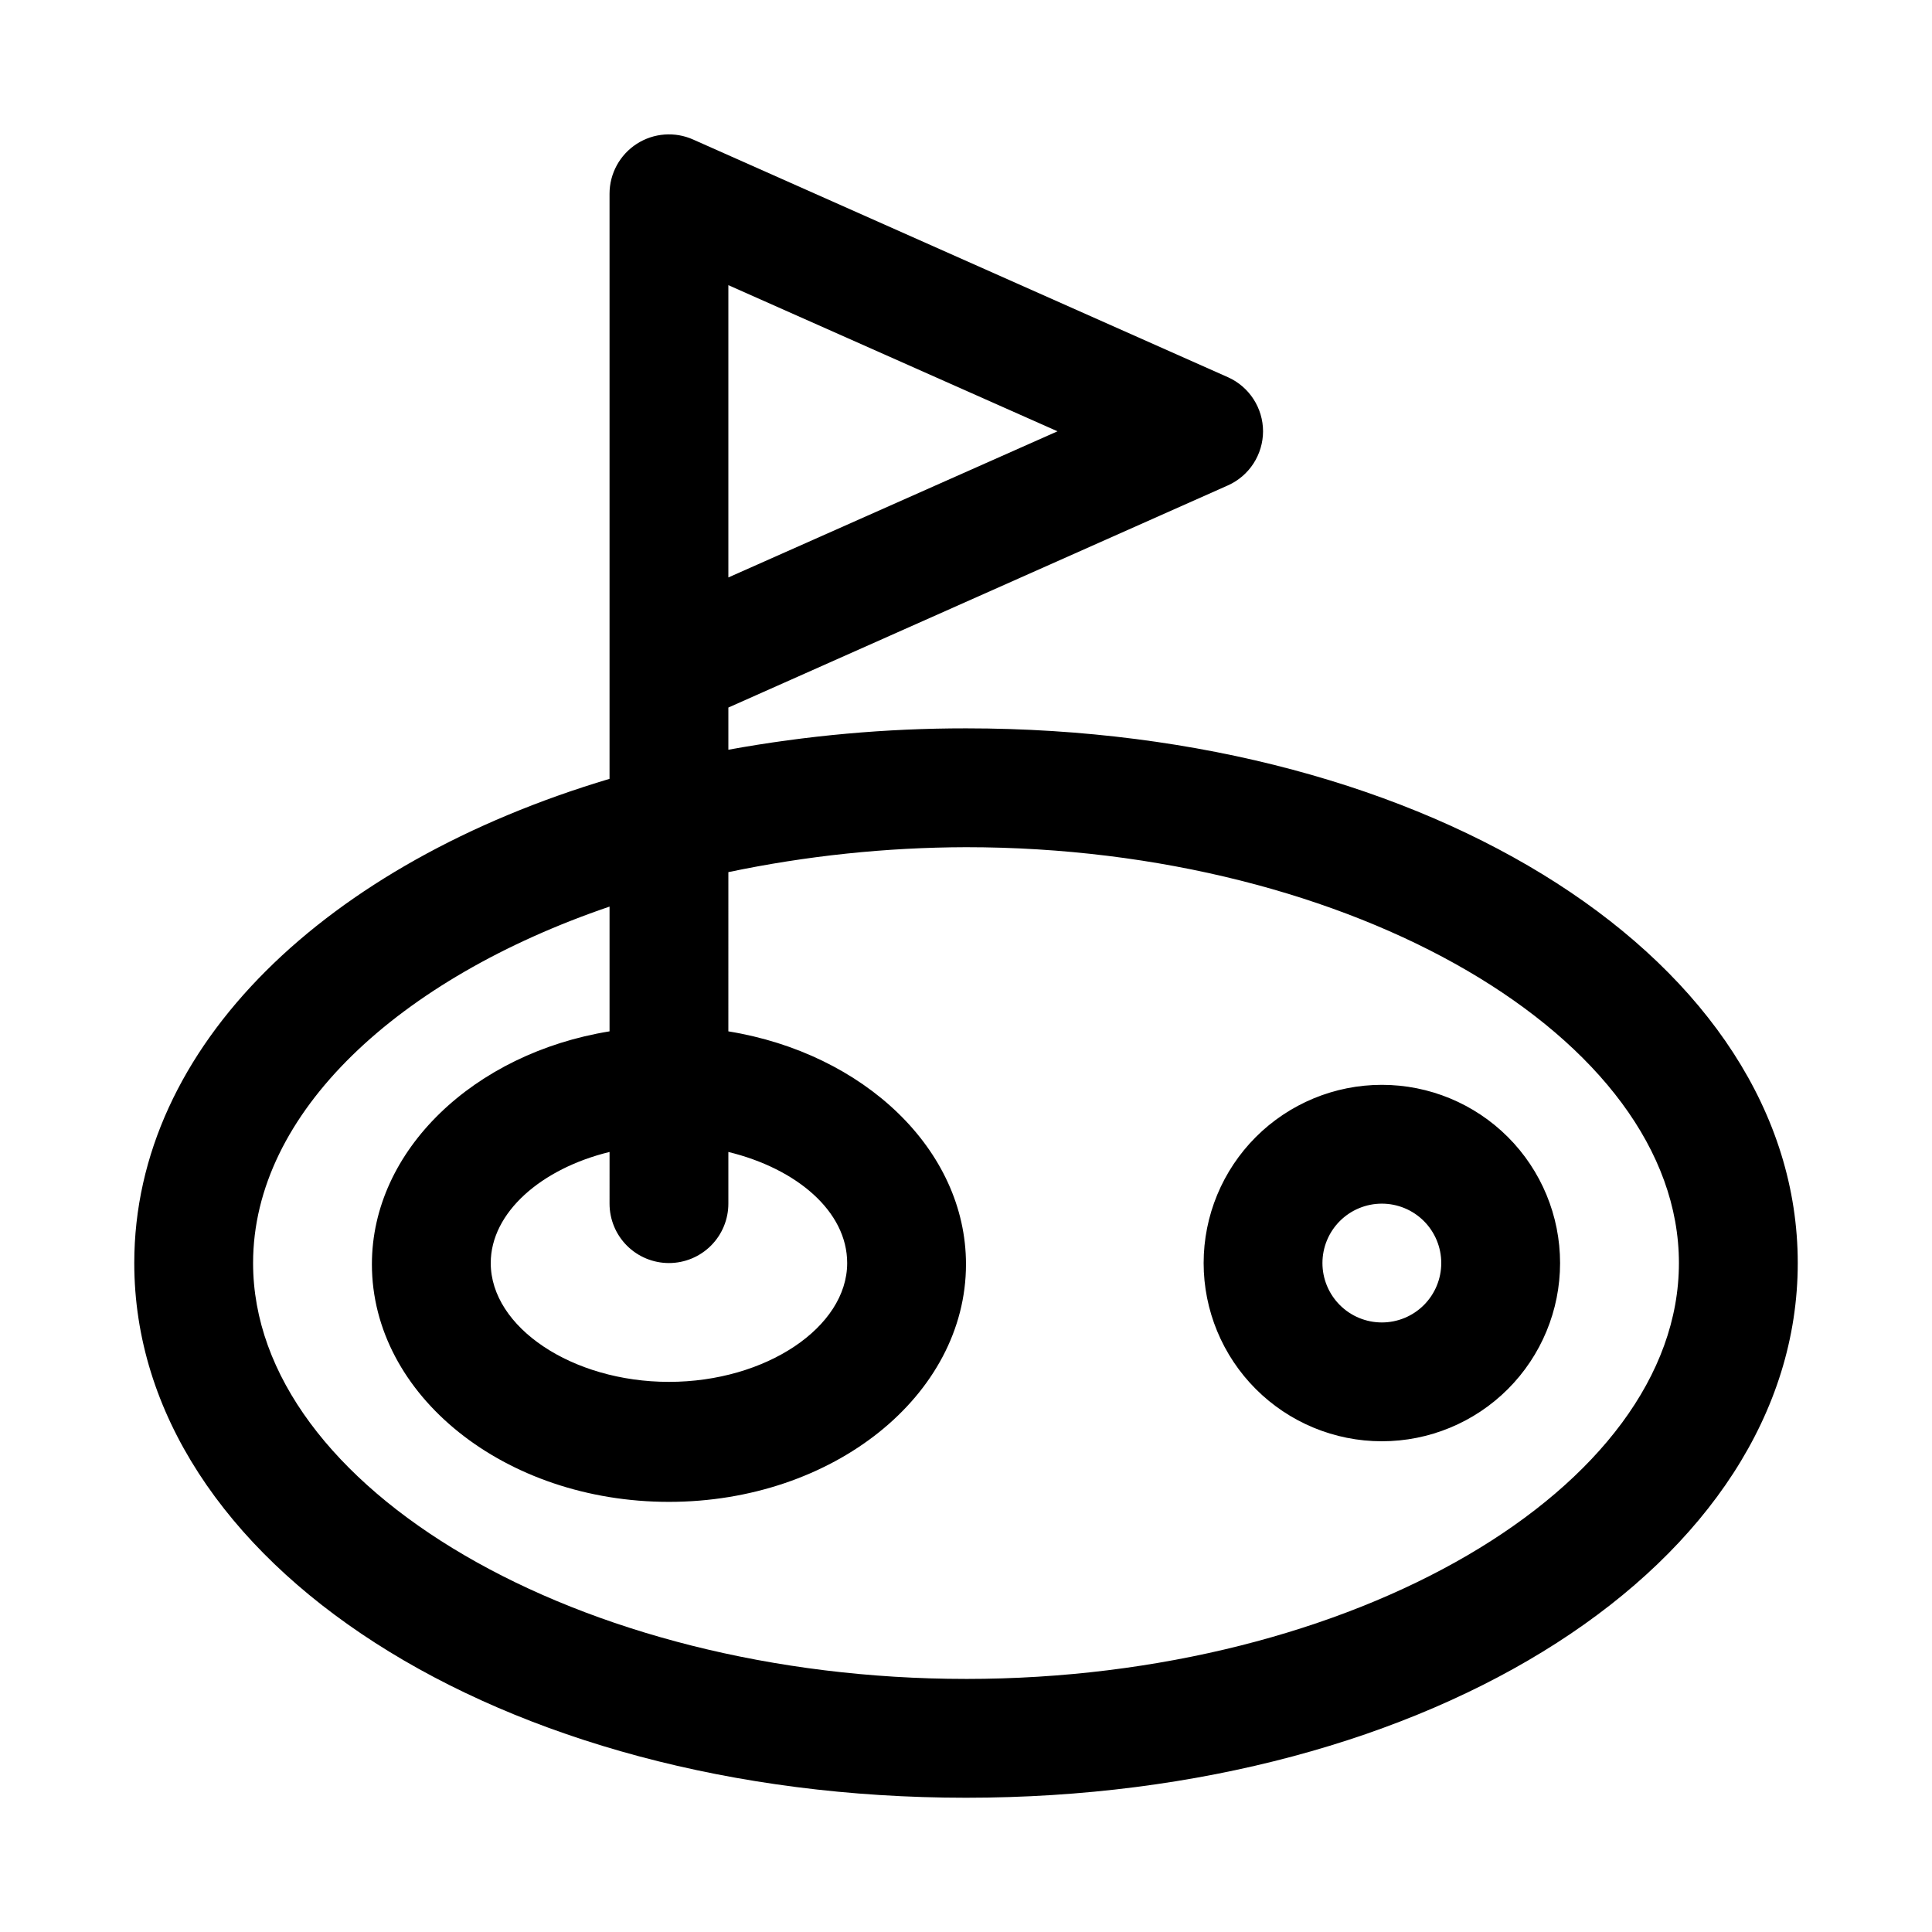
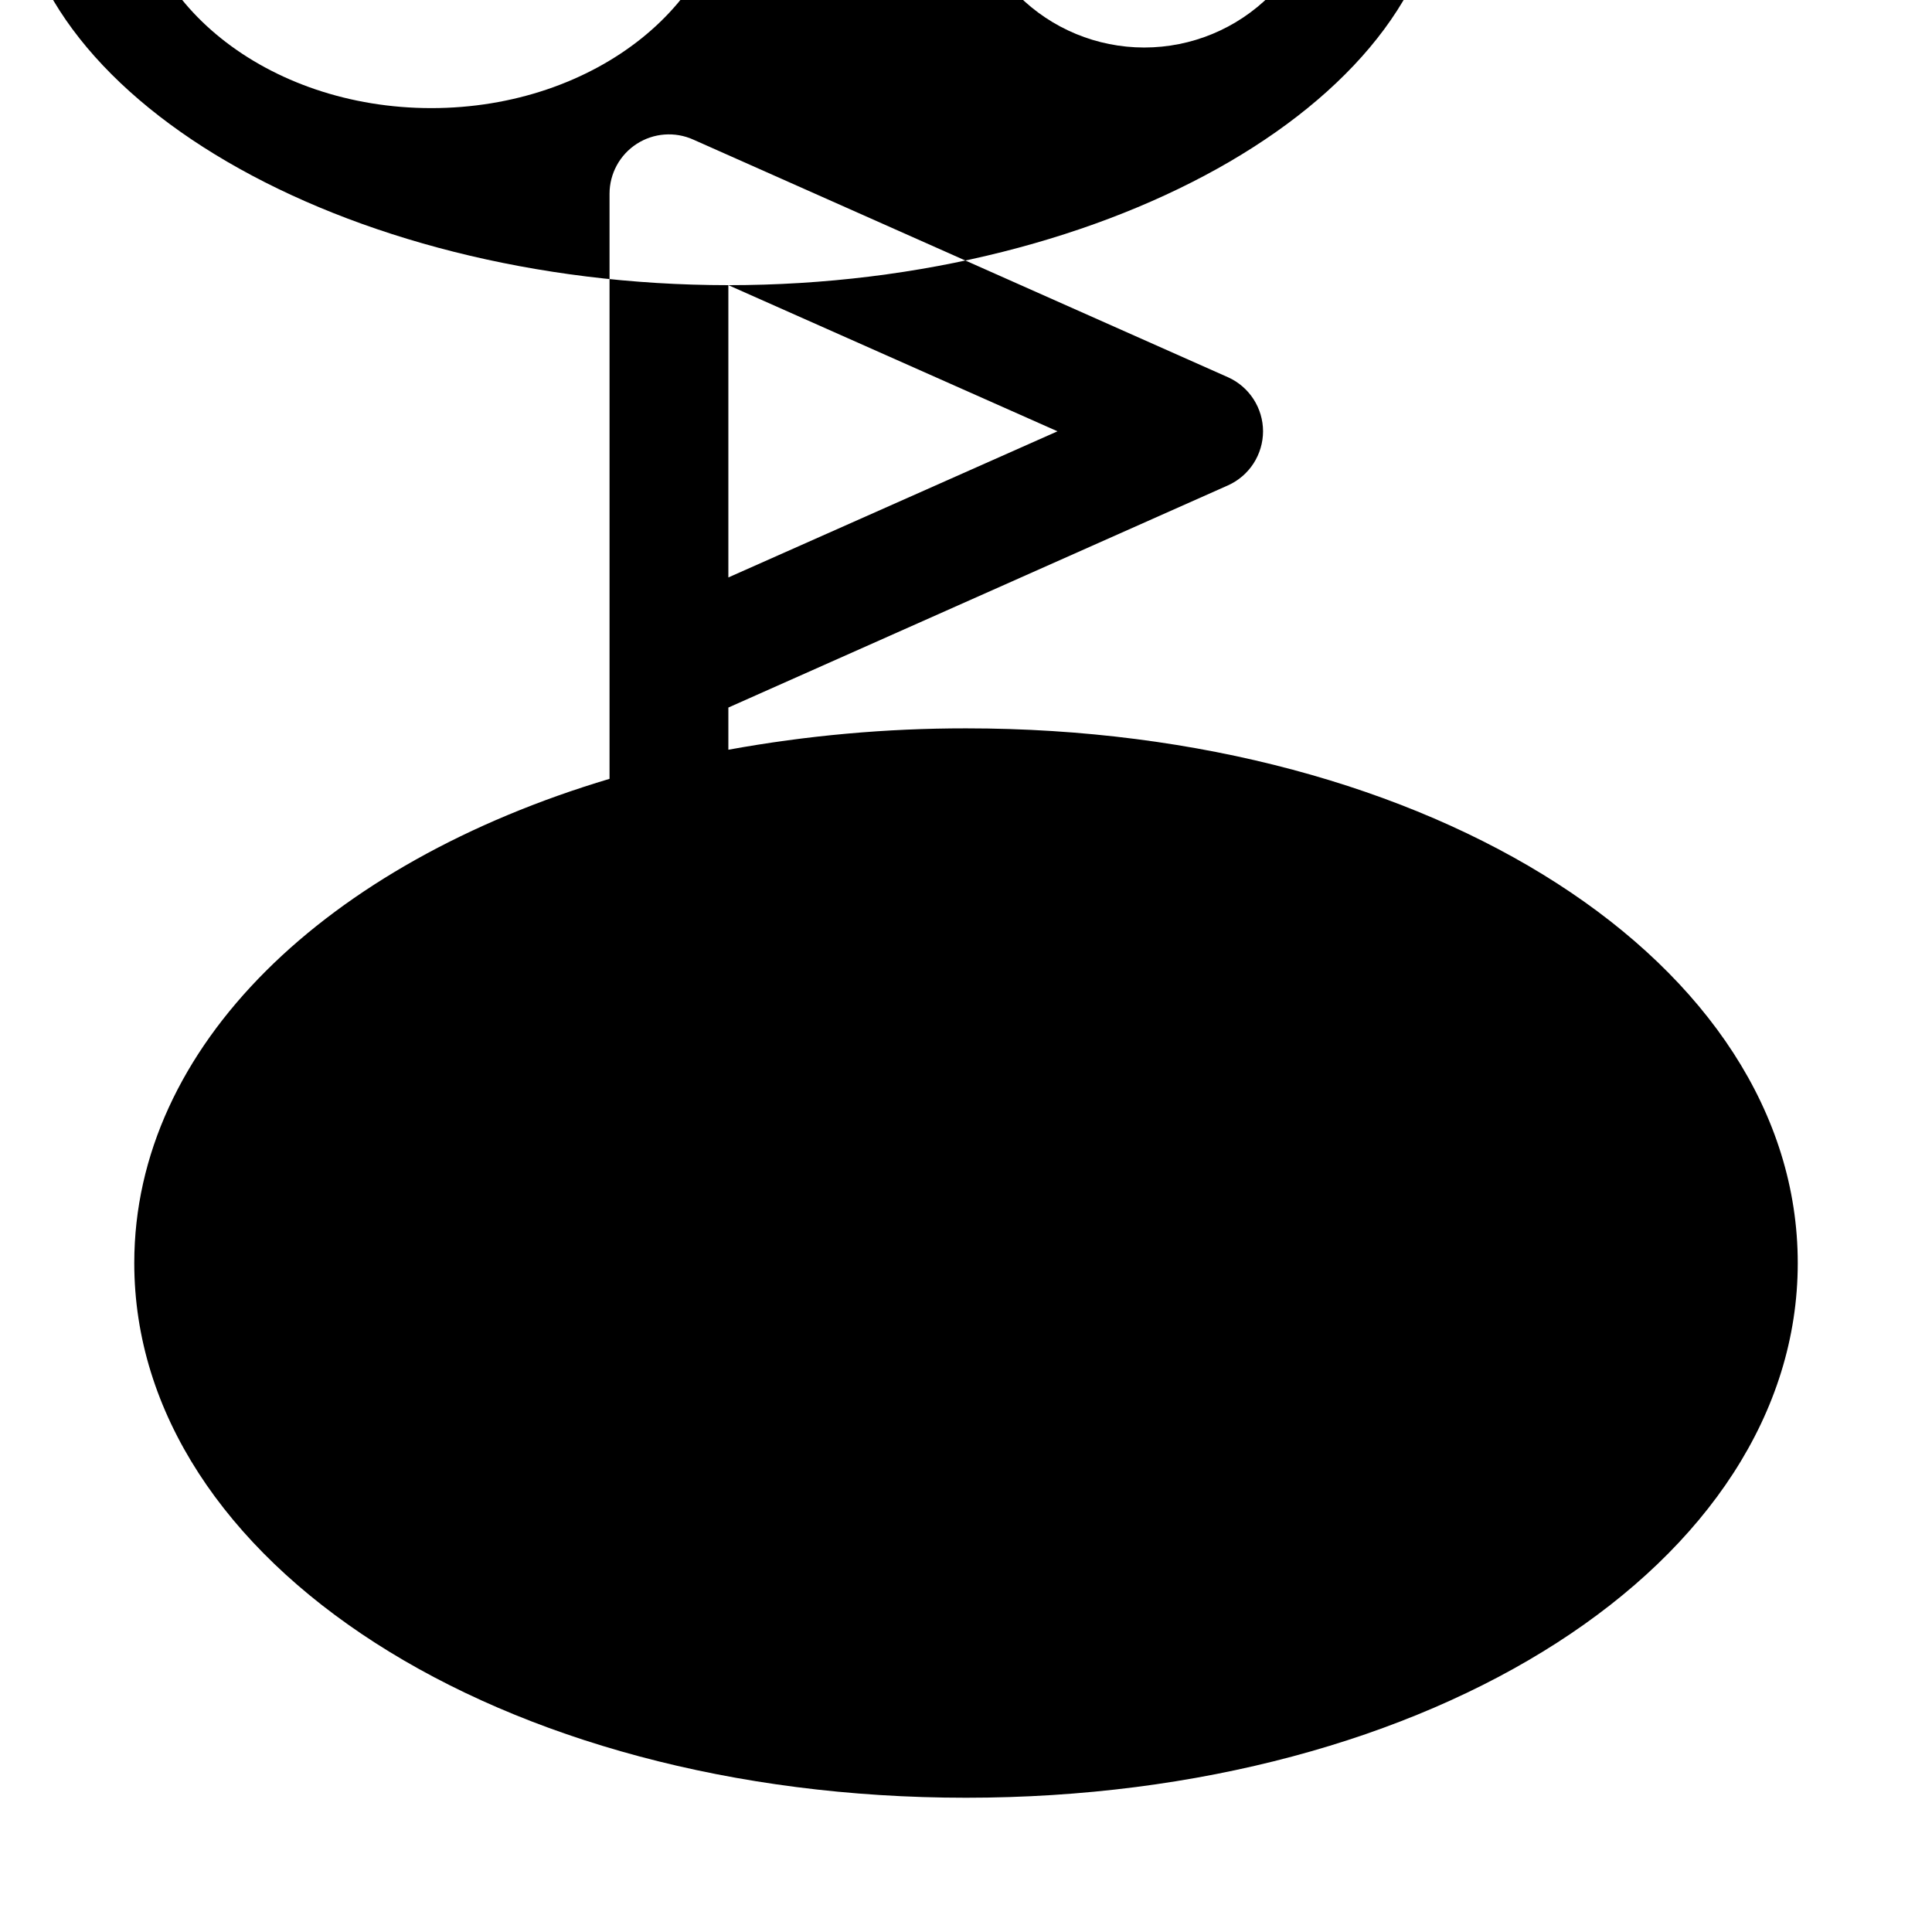
<svg xmlns="http://www.w3.org/2000/svg" fill="#000000" width="800px" height="800px" version="1.1" viewBox="144 144 512 512">
-   <path d="m400 337.02c-21.121-0.012-42.199 1.887-62.977 5.668v-11.18l132.41-58.883c2.762-1.242 5.109-3.254 6.754-5.793 1.648-2.543 2.527-5.504 2.535-8.535-0.008-3.027-0.887-5.988-2.535-8.531-1.645-2.539-3.992-4.555-6.754-5.793l-141.7-62.977c-4.867-2.188-10.512-1.762-14.992 1.129-4.484 2.894-7.195 7.863-7.207 13.195v155.08c-74.941 22.359-125.95 70.691-125.95 128.32 0 79.508 96.824 141.7 220.42 141.7 123.59 0 220.42-62.188 220.42-141.7-0.004-79.508-96.828-141.7-220.42-141.7zm-62.977-117.45 87.223 38.73-87.223 38.73zm62.977 369.36c-102.34 0-188.93-50.535-188.93-110.21 0-39.832 38.574-75.414 94.465-94.465v33.062c-35.895 5.824-62.977 31.488-62.977 61.715 0 34.793 35.266 62.977 78.719 62.977s78.719-28.184 78.719-62.977c0-30.387-27.078-55.891-62.977-61.715l0.004-42.195c20.711-4.336 41.812-6.551 62.977-6.609 102.34 0 188.93 50.539 188.93 110.21-0.004 59.672-86.594 110.21-188.93 110.21zm-78.719-110.21h-0.004c4.176 0 8.18-1.66 11.133-4.609 2.953-2.953 4.613-6.961 4.613-11.133v-13.699c18.105 4.41 31.488 15.742 31.488 29.441 0 17.004-21.57 31.488-47.23 31.488-25.664 0-47.23-14.484-47.23-31.488 0-13.383 13.383-25.031 31.488-29.441l-0.004 13.699c0 4.172 1.656 8.18 4.609 11.133 2.953 2.949 6.957 4.609 11.133 4.609zm188.93-47.23h-0.004c-12.527 0-24.539 4.973-33.398 13.832-8.859 8.859-13.832 20.871-13.832 33.398s4.973 24.539 13.832 33.398c8.859 8.859 20.871 13.832 33.398 13.832 12.527 0 24.539-4.973 33.398-13.832 8.855-8.859 13.832-20.871 13.832-33.398s-4.977-24.539-13.832-33.398c-8.859-8.859-20.871-13.832-33.398-13.832zm0 62.977-0.004-0.004c-4.176 0-8.18-1.656-11.133-4.609-2.953-2.953-4.613-6.957-4.613-11.133s1.66-8.18 4.613-11.133c2.953-2.953 6.957-4.609 11.133-4.609s8.18 1.656 11.133 4.609c2.953 2.953 4.609 6.957 4.609 11.133s-1.656 8.18-4.609 11.133c-2.953 2.953-6.957 4.609-11.133 4.609z" />
+   <path d="m400 337.02c-21.121-0.012-42.199 1.887-62.977 5.668v-11.18l132.41-58.883c2.762-1.242 5.109-3.254 6.754-5.793 1.648-2.543 2.527-5.504 2.535-8.535-0.008-3.027-0.887-5.988-2.535-8.531-1.645-2.539-3.992-4.555-6.754-5.793l-141.7-62.977c-4.867-2.188-10.512-1.762-14.992 1.129-4.484 2.894-7.195 7.863-7.207 13.195v155.08c-74.941 22.359-125.95 70.691-125.95 128.32 0 79.508 96.824 141.7 220.42 141.7 123.59 0 220.42-62.188 220.42-141.7-0.004-79.508-96.828-141.7-220.42-141.7zm-62.977-117.45 87.223 38.73-87.223 38.73zc-102.34 0-188.93-50.535-188.93-110.21 0-39.832 38.574-75.414 94.465-94.465v33.062c-35.895 5.824-62.977 31.488-62.977 61.715 0 34.793 35.266 62.977 78.719 62.977s78.719-28.184 78.719-62.977c0-30.387-27.078-55.891-62.977-61.715l0.004-42.195c20.711-4.336 41.812-6.551 62.977-6.609 102.34 0 188.93 50.539 188.93 110.21-0.004 59.672-86.594 110.21-188.93 110.21zm-78.719-110.21h-0.004c4.176 0 8.18-1.66 11.133-4.609 2.953-2.953 4.613-6.961 4.613-11.133v-13.699c18.105 4.41 31.488 15.742 31.488 29.441 0 17.004-21.57 31.488-47.23 31.488-25.664 0-47.23-14.484-47.23-31.488 0-13.383 13.383-25.031 31.488-29.441l-0.004 13.699c0 4.172 1.656 8.18 4.609 11.133 2.953 2.949 6.957 4.609 11.133 4.609zm188.93-47.23h-0.004c-12.527 0-24.539 4.973-33.398 13.832-8.859 8.859-13.832 20.871-13.832 33.398s4.973 24.539 13.832 33.398c8.859 8.859 20.871 13.832 33.398 13.832 12.527 0 24.539-4.973 33.398-13.832 8.855-8.859 13.832-20.871 13.832-33.398s-4.977-24.539-13.832-33.398c-8.859-8.859-20.871-13.832-33.398-13.832zm0 62.977-0.004-0.004c-4.176 0-8.18-1.656-11.133-4.609-2.953-2.953-4.613-6.957-4.613-11.133s1.66-8.18 4.613-11.133c2.953-2.953 6.957-4.609 11.133-4.609s8.18 1.656 11.133 4.609c2.953 2.953 4.609 6.957 4.609 11.133s-1.656 8.18-4.609 11.133c-2.953 2.953-6.957 4.609-11.133 4.609z" />
</svg>